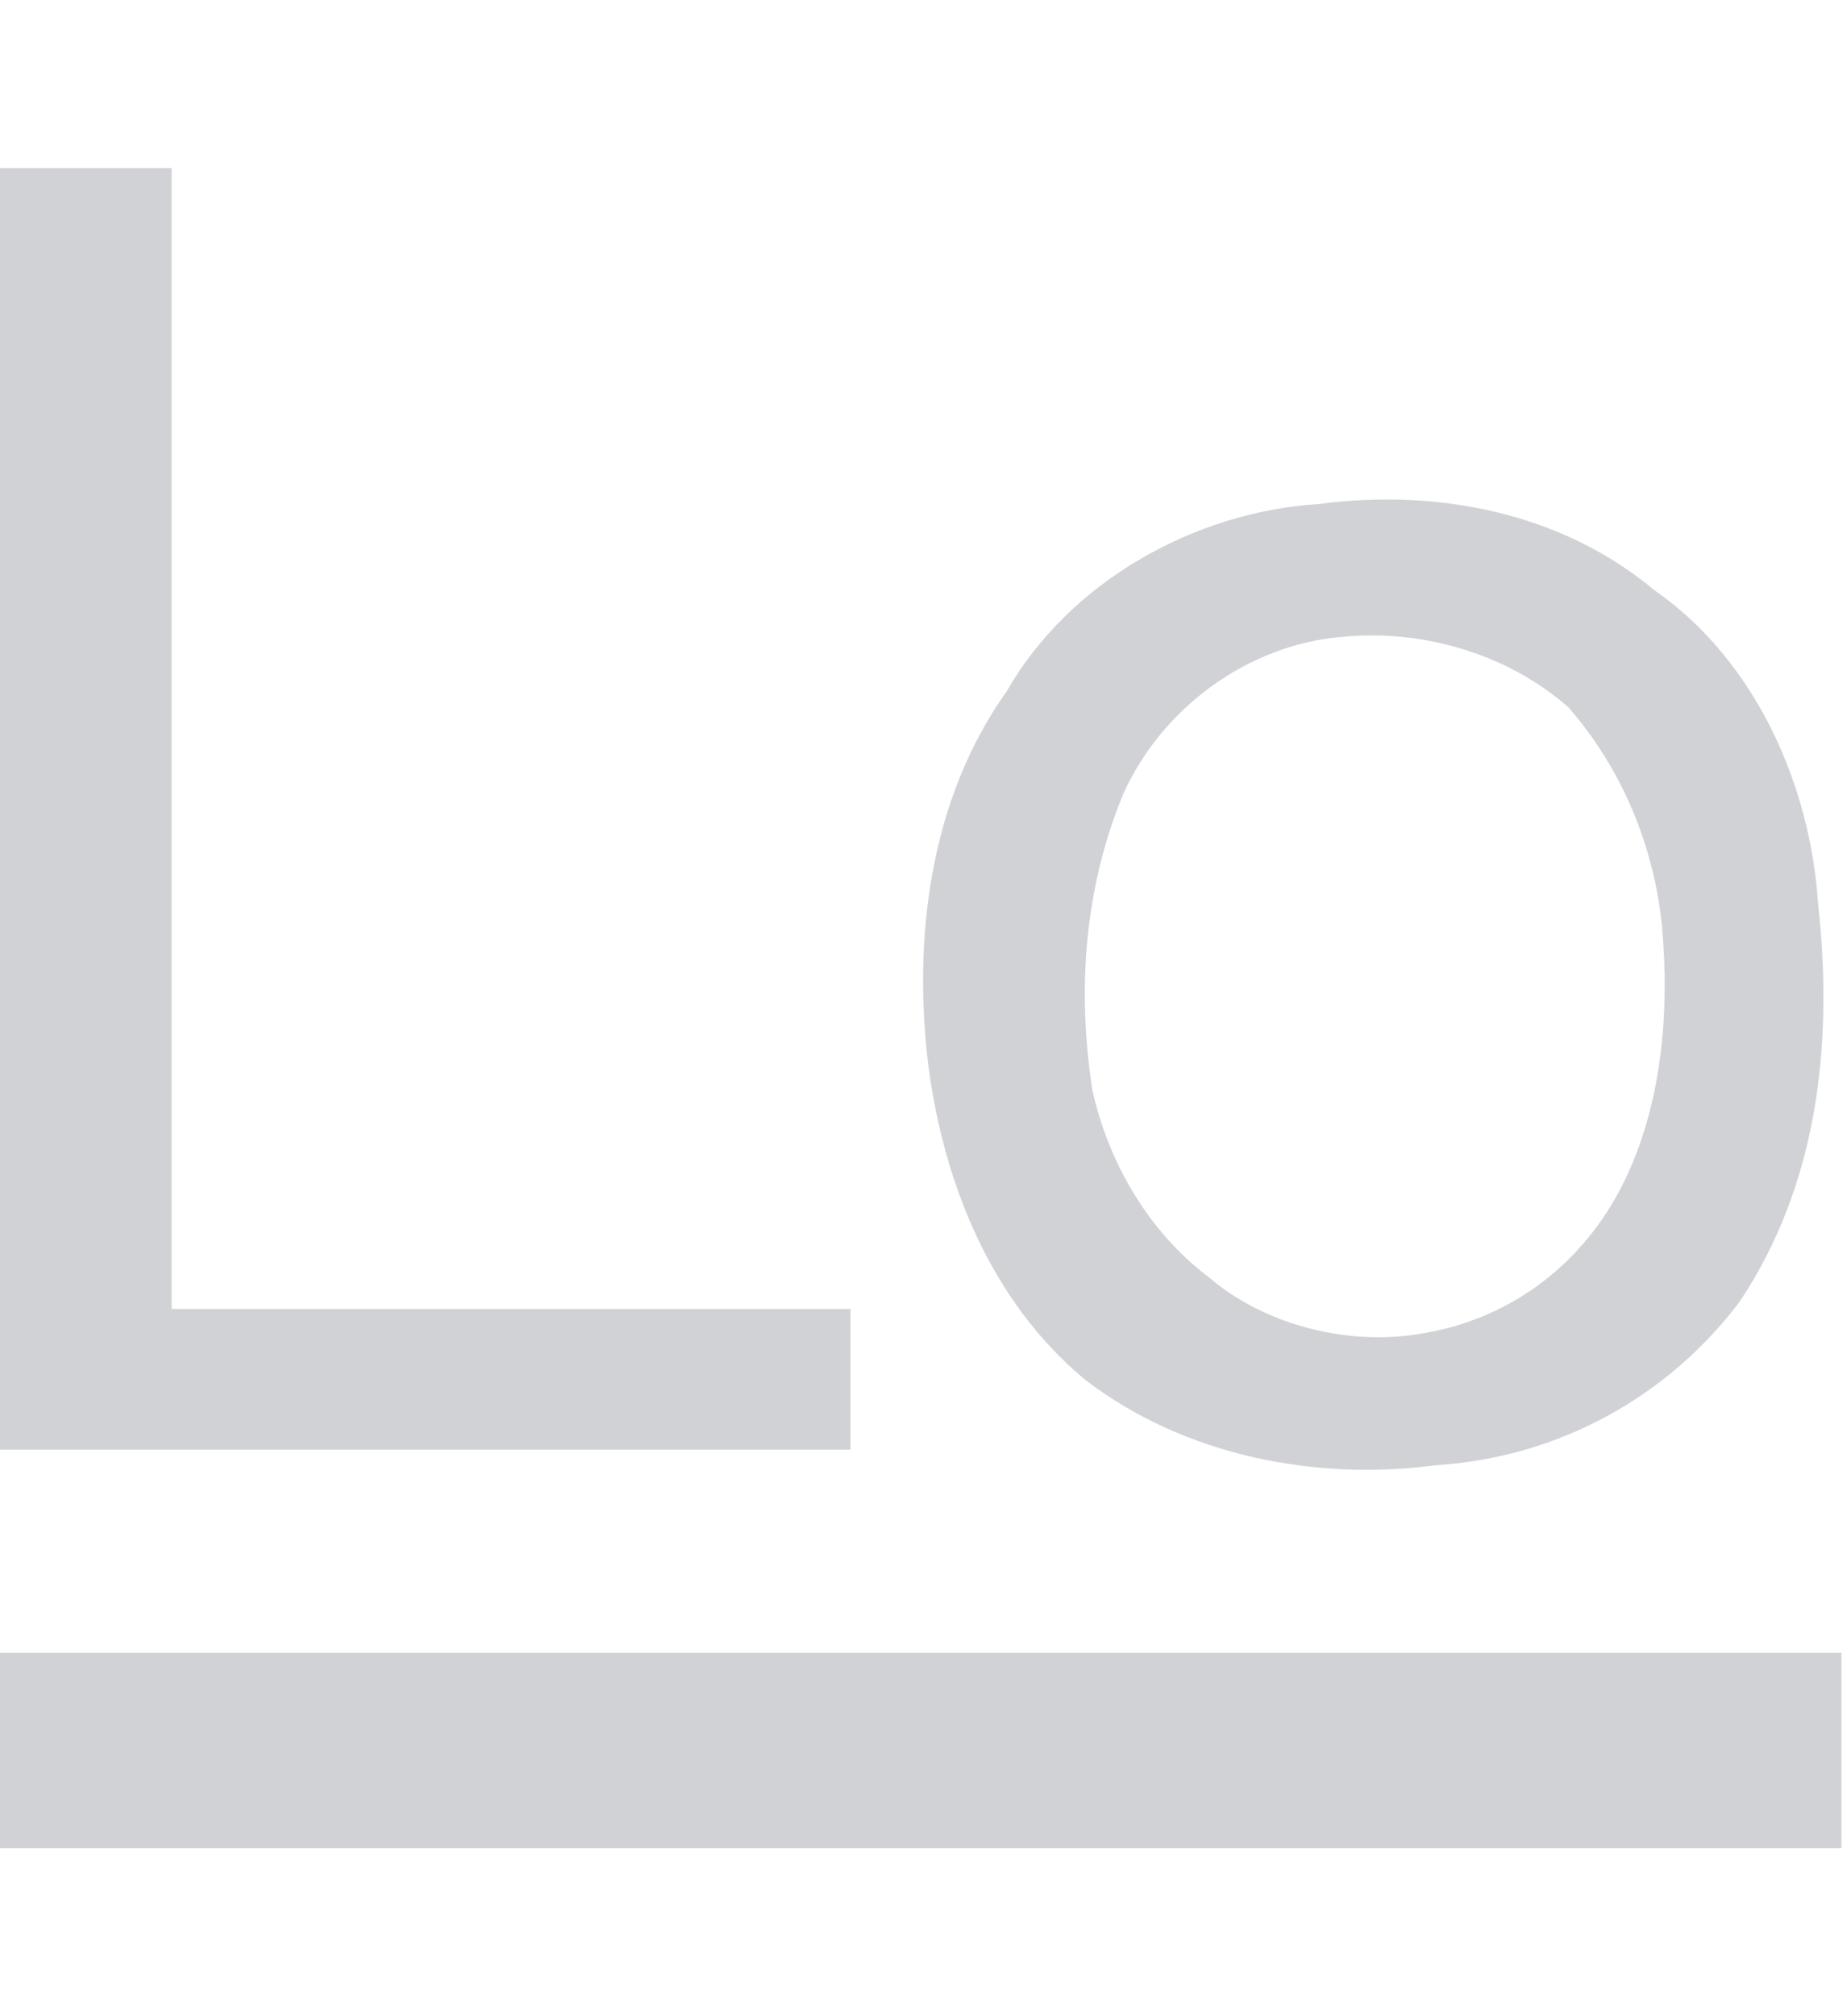
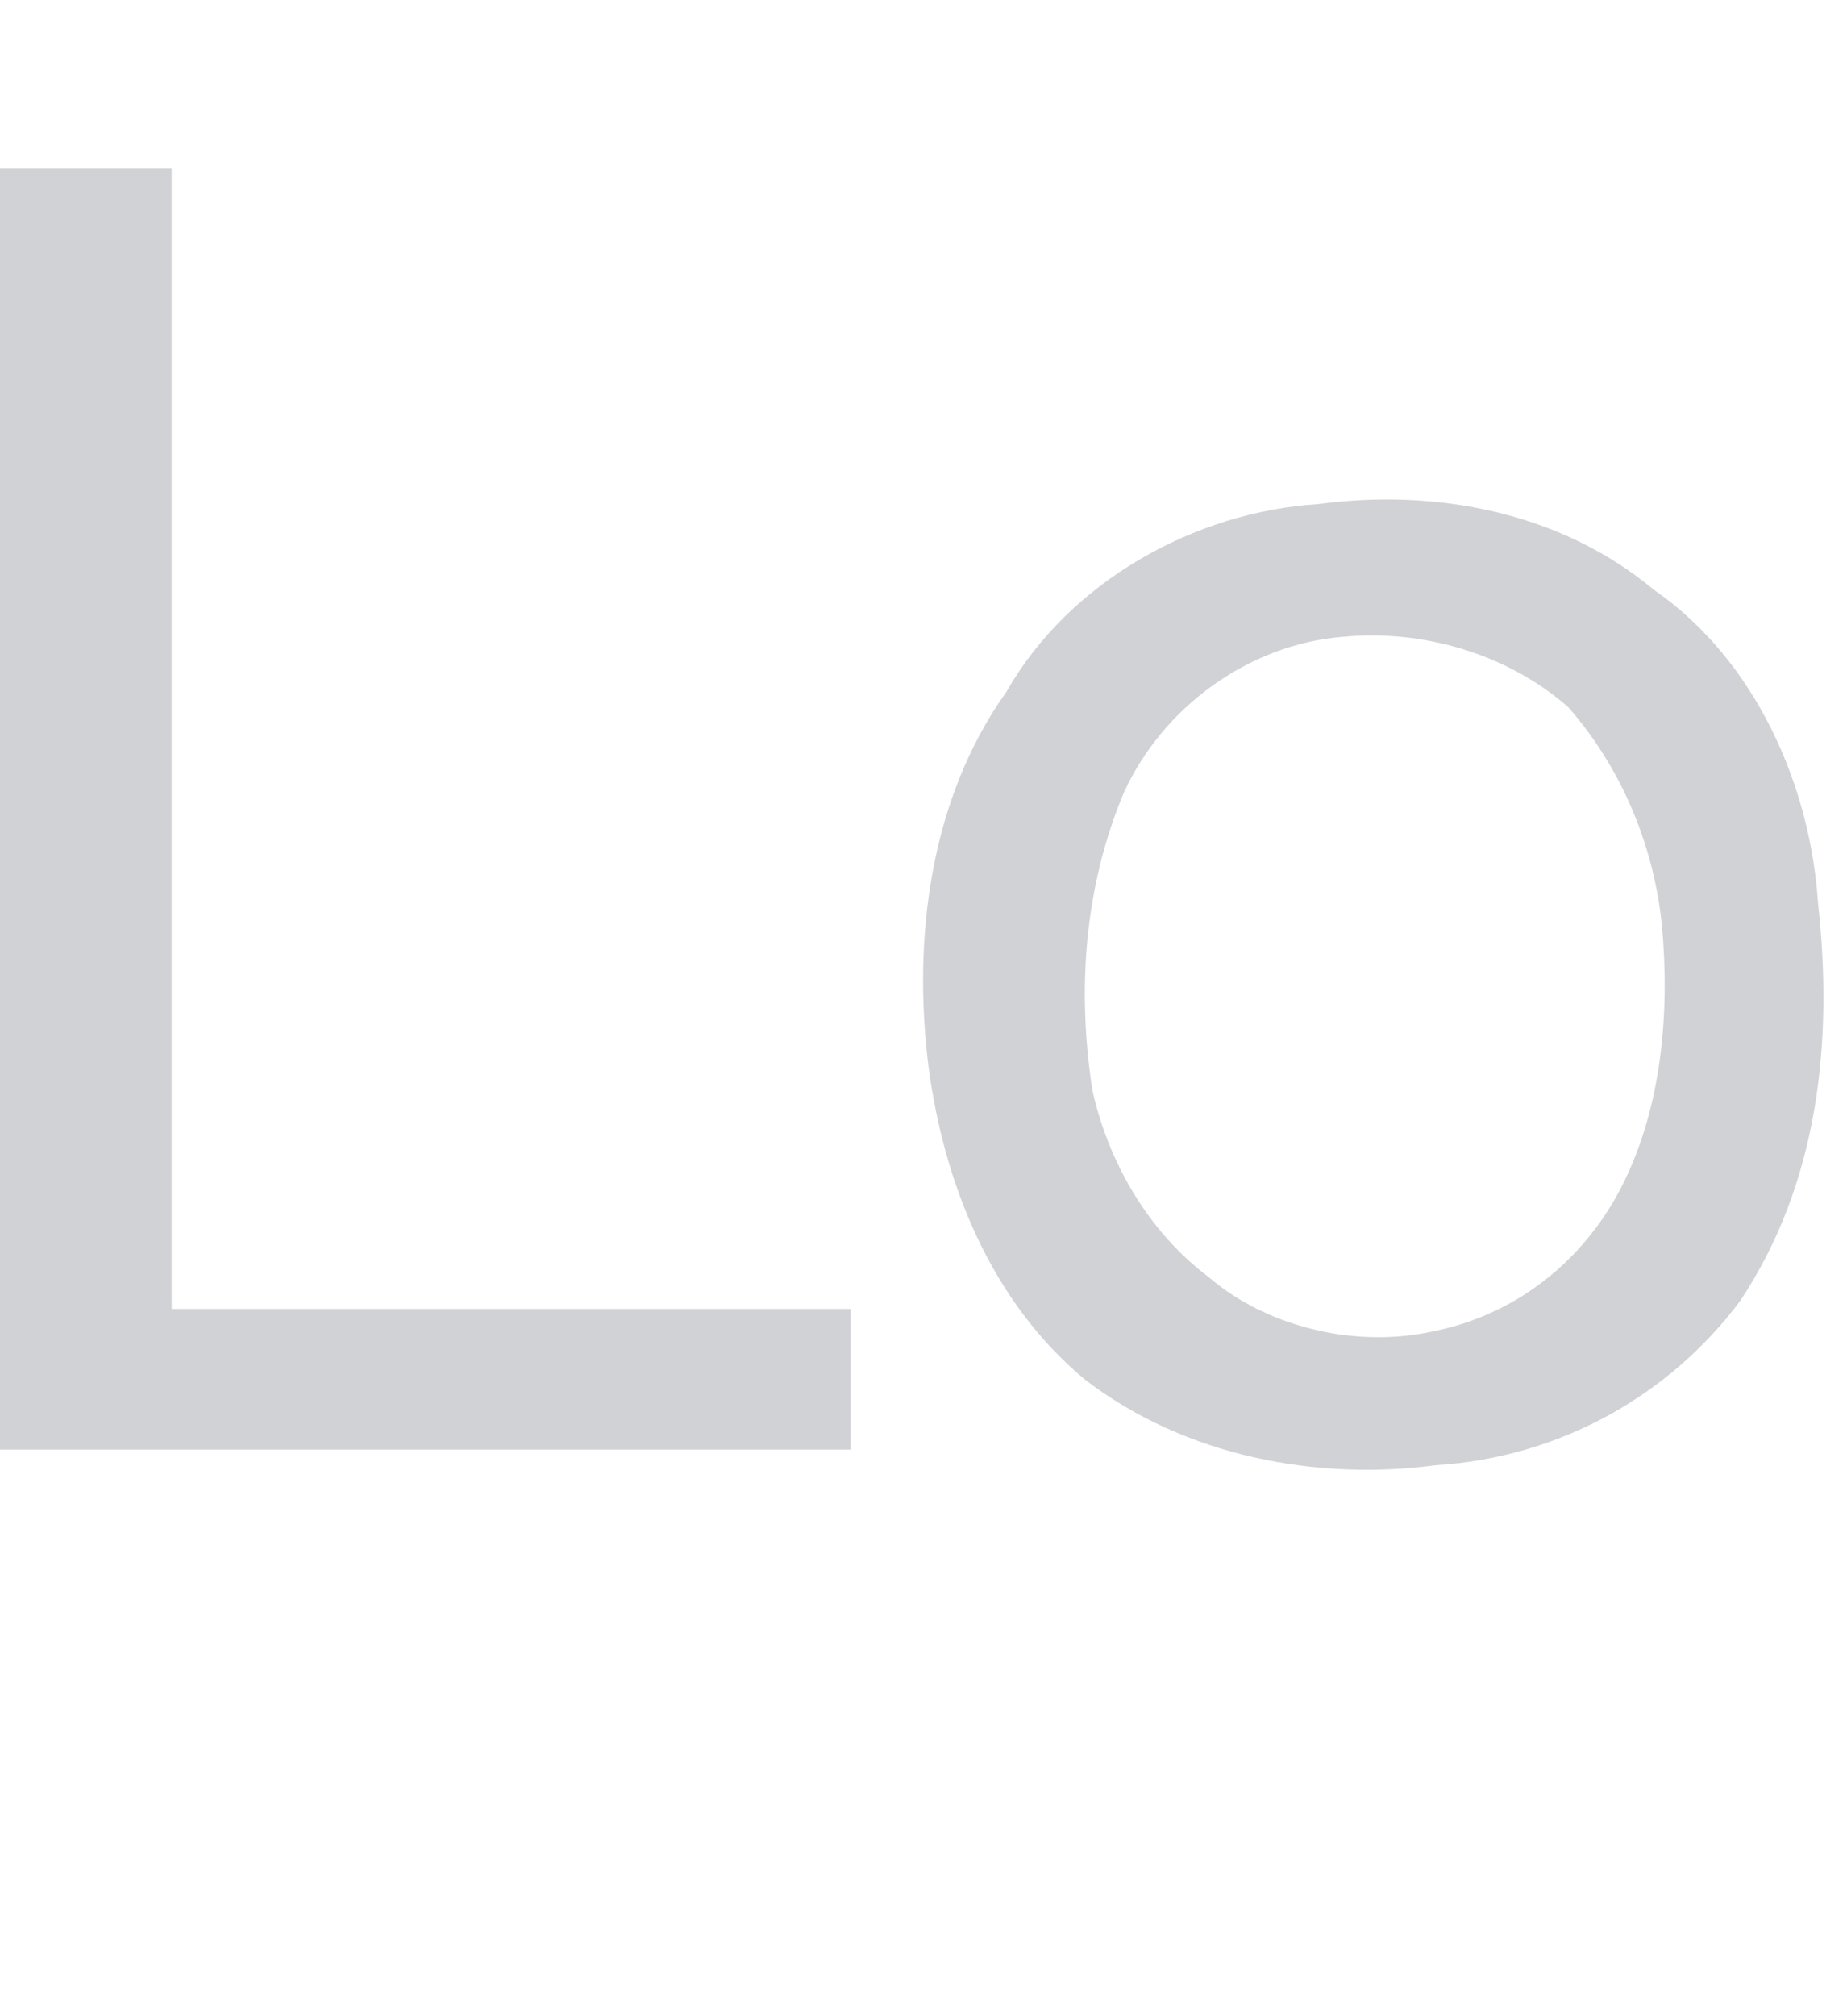
<svg xmlns="http://www.w3.org/2000/svg" width="44" height="48" viewBox="0 0 44 48" fill="none">
  <g opacity="0.2">
-     <path fill-rule="evenodd" clip-rule="evenodd" d="M0 4H4.089V31.163H20.261V34.511H0V4H0ZM31.413 12C34.202 11.628 37.176 12.186 39.406 14.046C41.823 15.721 43.124 18.697 43.309 21.488C43.681 24.837 43.309 28.186 41.451 30.977C39.778 33.209 37.176 34.697 34.202 34.883C31.413 35.255 28.253 34.697 25.837 32.837C23.607 30.977 22.491 28.186 22.119 25.395C21.748 22.418 22.119 19.07 23.978 16.465C25.465 13.86 28.439 12.186 31.413 12ZM31.971 15.163C33.83 14.976 35.874 15.534 37.361 16.837C38.663 18.325 39.406 20.186 39.592 22.046C39.778 24.093 39.592 26.325 38.663 28.186C37.733 30.046 36.06 31.349 34.016 31.721C32.157 32.093 30.112 31.535 28.811 30.418C27.324 29.302 26.395 27.628 26.023 25.953C25.651 23.535 25.837 21.116 26.767 18.884C27.696 16.837 29.74 15.349 31.971 15.162L31.971 15.163Z" fill="#1A2033" />
-     <path fill-rule="evenodd" clip-rule="evenodd" d="M0 39.349H43.867V44H0V39.349Z" fill="#1A2033" />
+     <path fill-rule="evenodd" clip-rule="evenodd" d="M0 4H4.089V31.163H20.261V34.511H0V4H0ZM31.413 12C34.202 11.628 37.176 12.186 39.406 14.046C41.823 15.721 43.124 18.697 43.309 21.488C43.681 24.837 43.309 28.186 41.451 30.977C39.778 33.209 37.176 34.697 34.202 34.883C31.413 35.255 28.253 34.697 25.837 32.837C23.607 30.977 22.491 28.186 22.119 25.395C21.748 22.418 22.119 19.07 23.978 16.465C25.465 13.86 28.439 12.186 31.413 12M31.971 15.163C33.83 14.976 35.874 15.534 37.361 16.837C38.663 18.325 39.406 20.186 39.592 22.046C39.778 24.093 39.592 26.325 38.663 28.186C37.733 30.046 36.06 31.349 34.016 31.721C32.157 32.093 30.112 31.535 28.811 30.418C27.324 29.302 26.395 27.628 26.023 25.953C25.651 23.535 25.837 21.116 26.767 18.884C27.696 16.837 29.74 15.349 31.971 15.162L31.971 15.163Z" fill="#1A2033" />
  </g>
</svg>